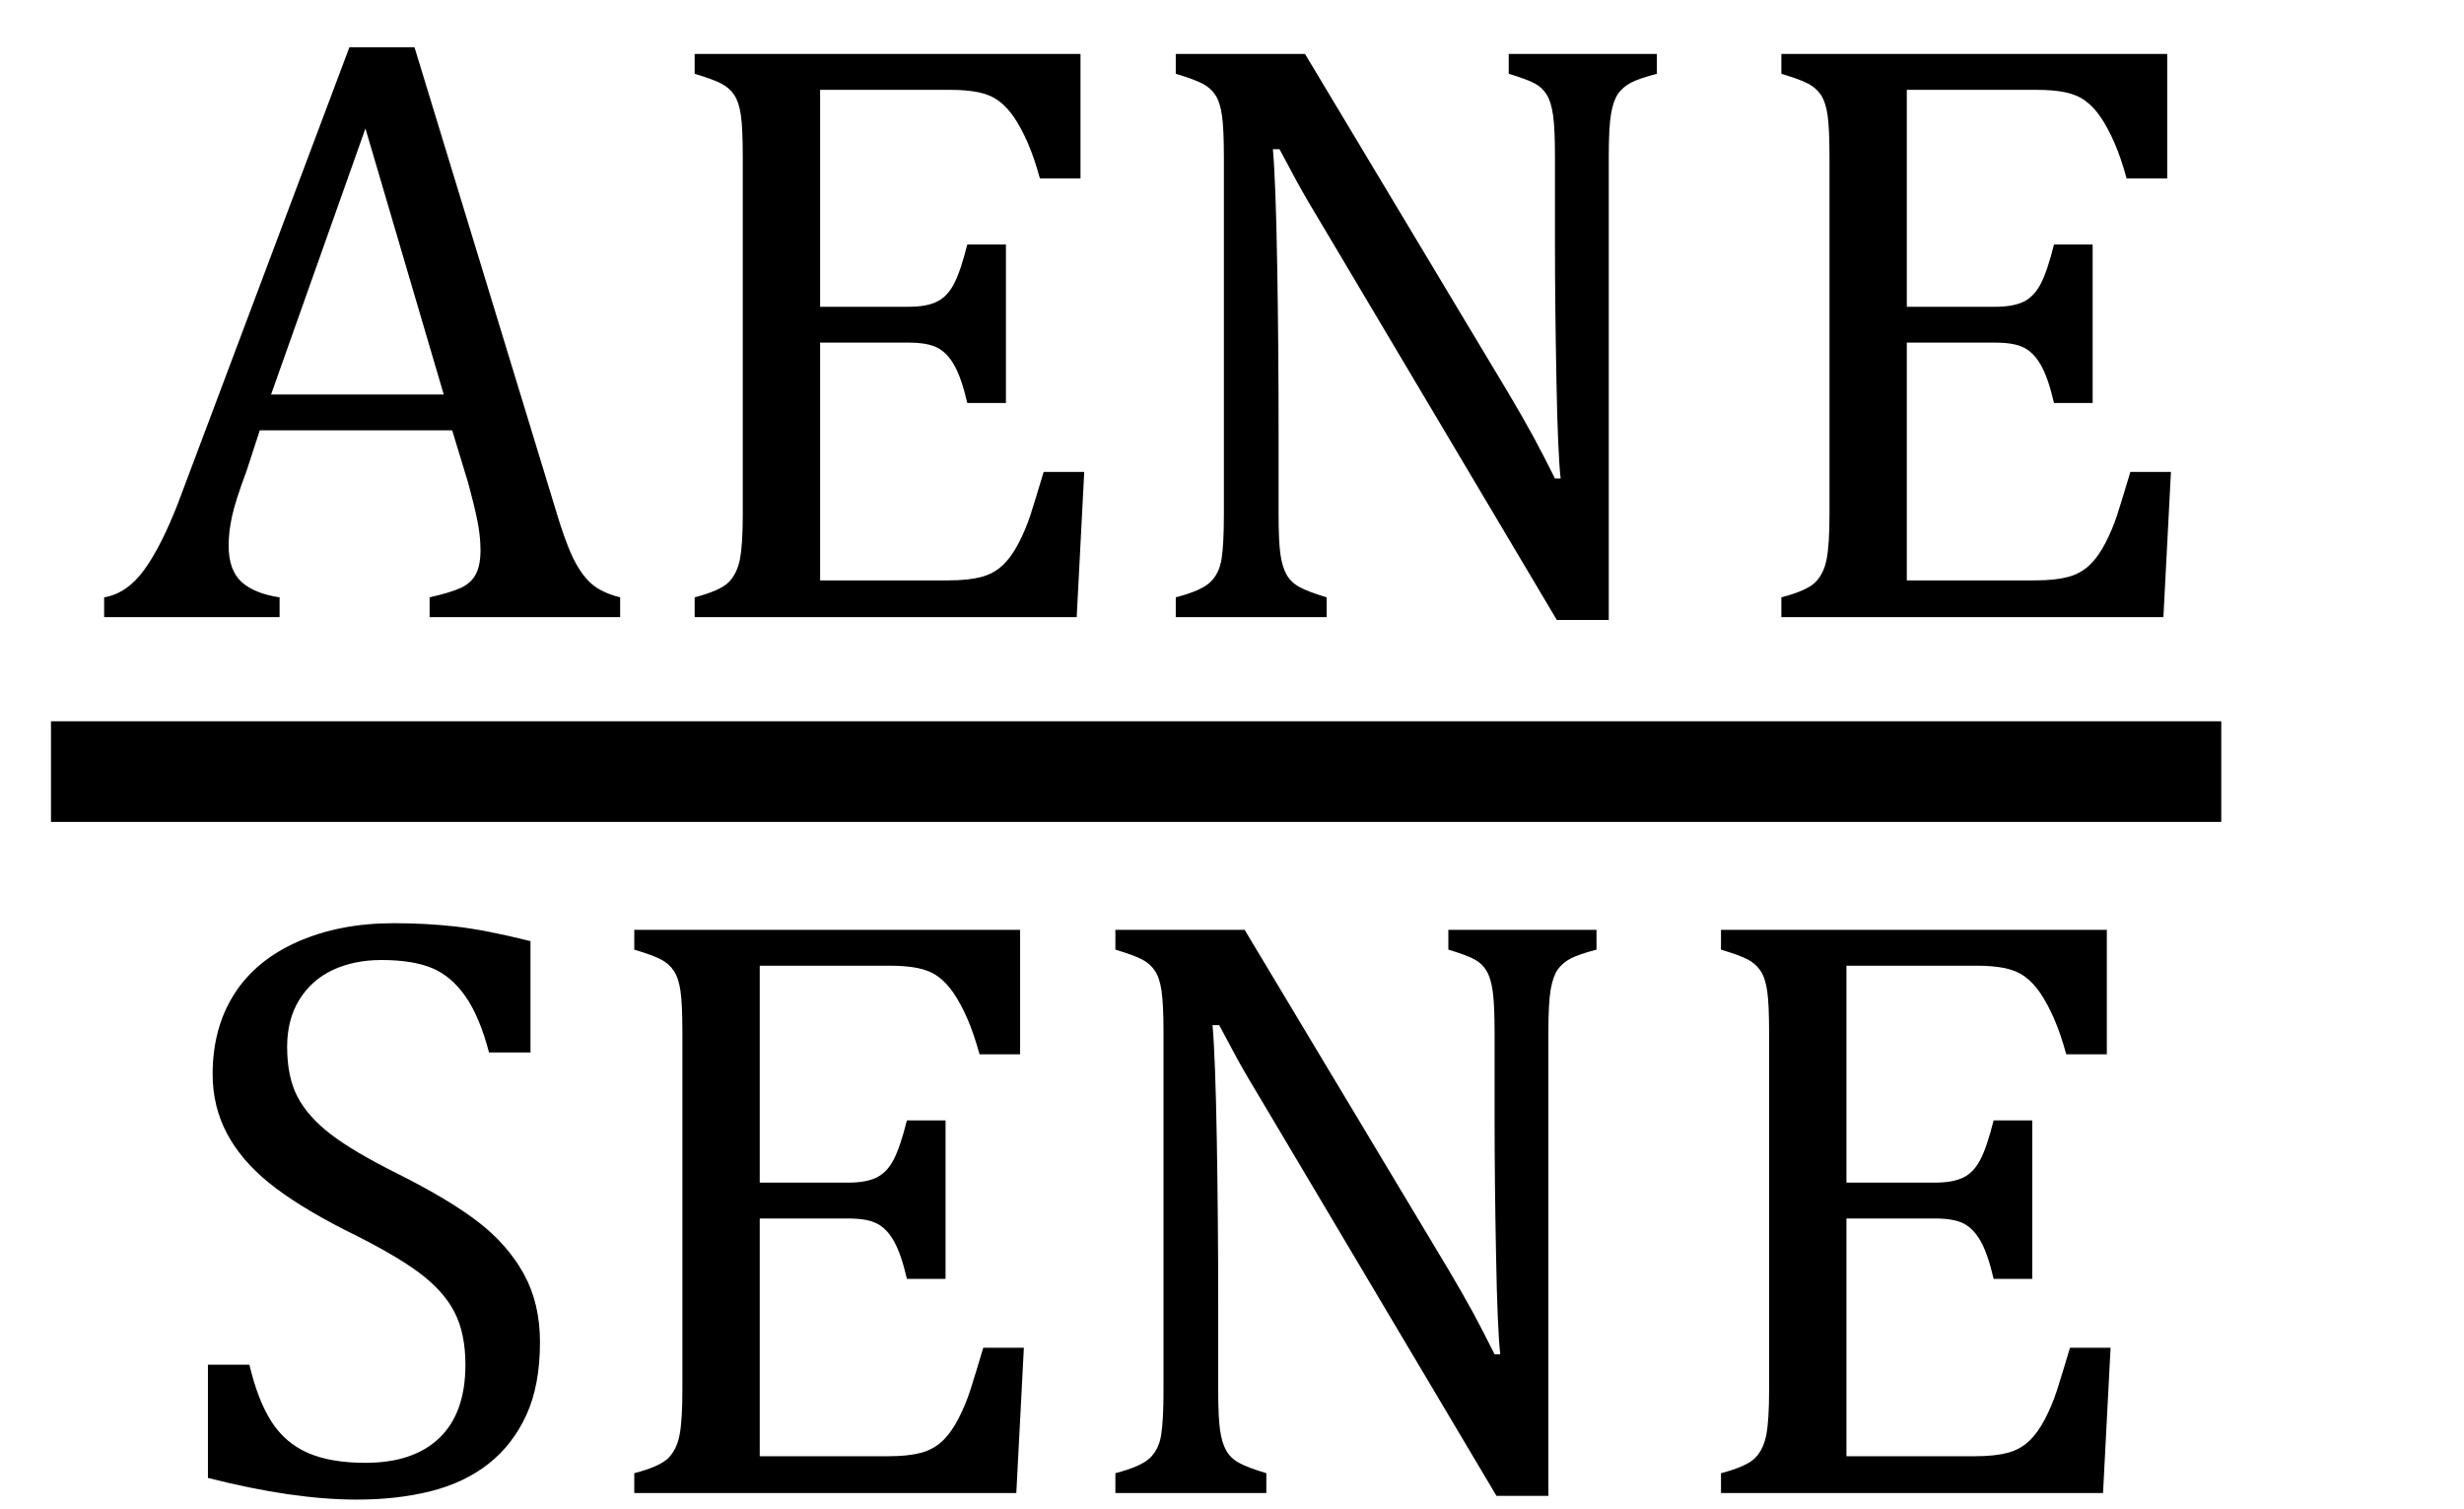
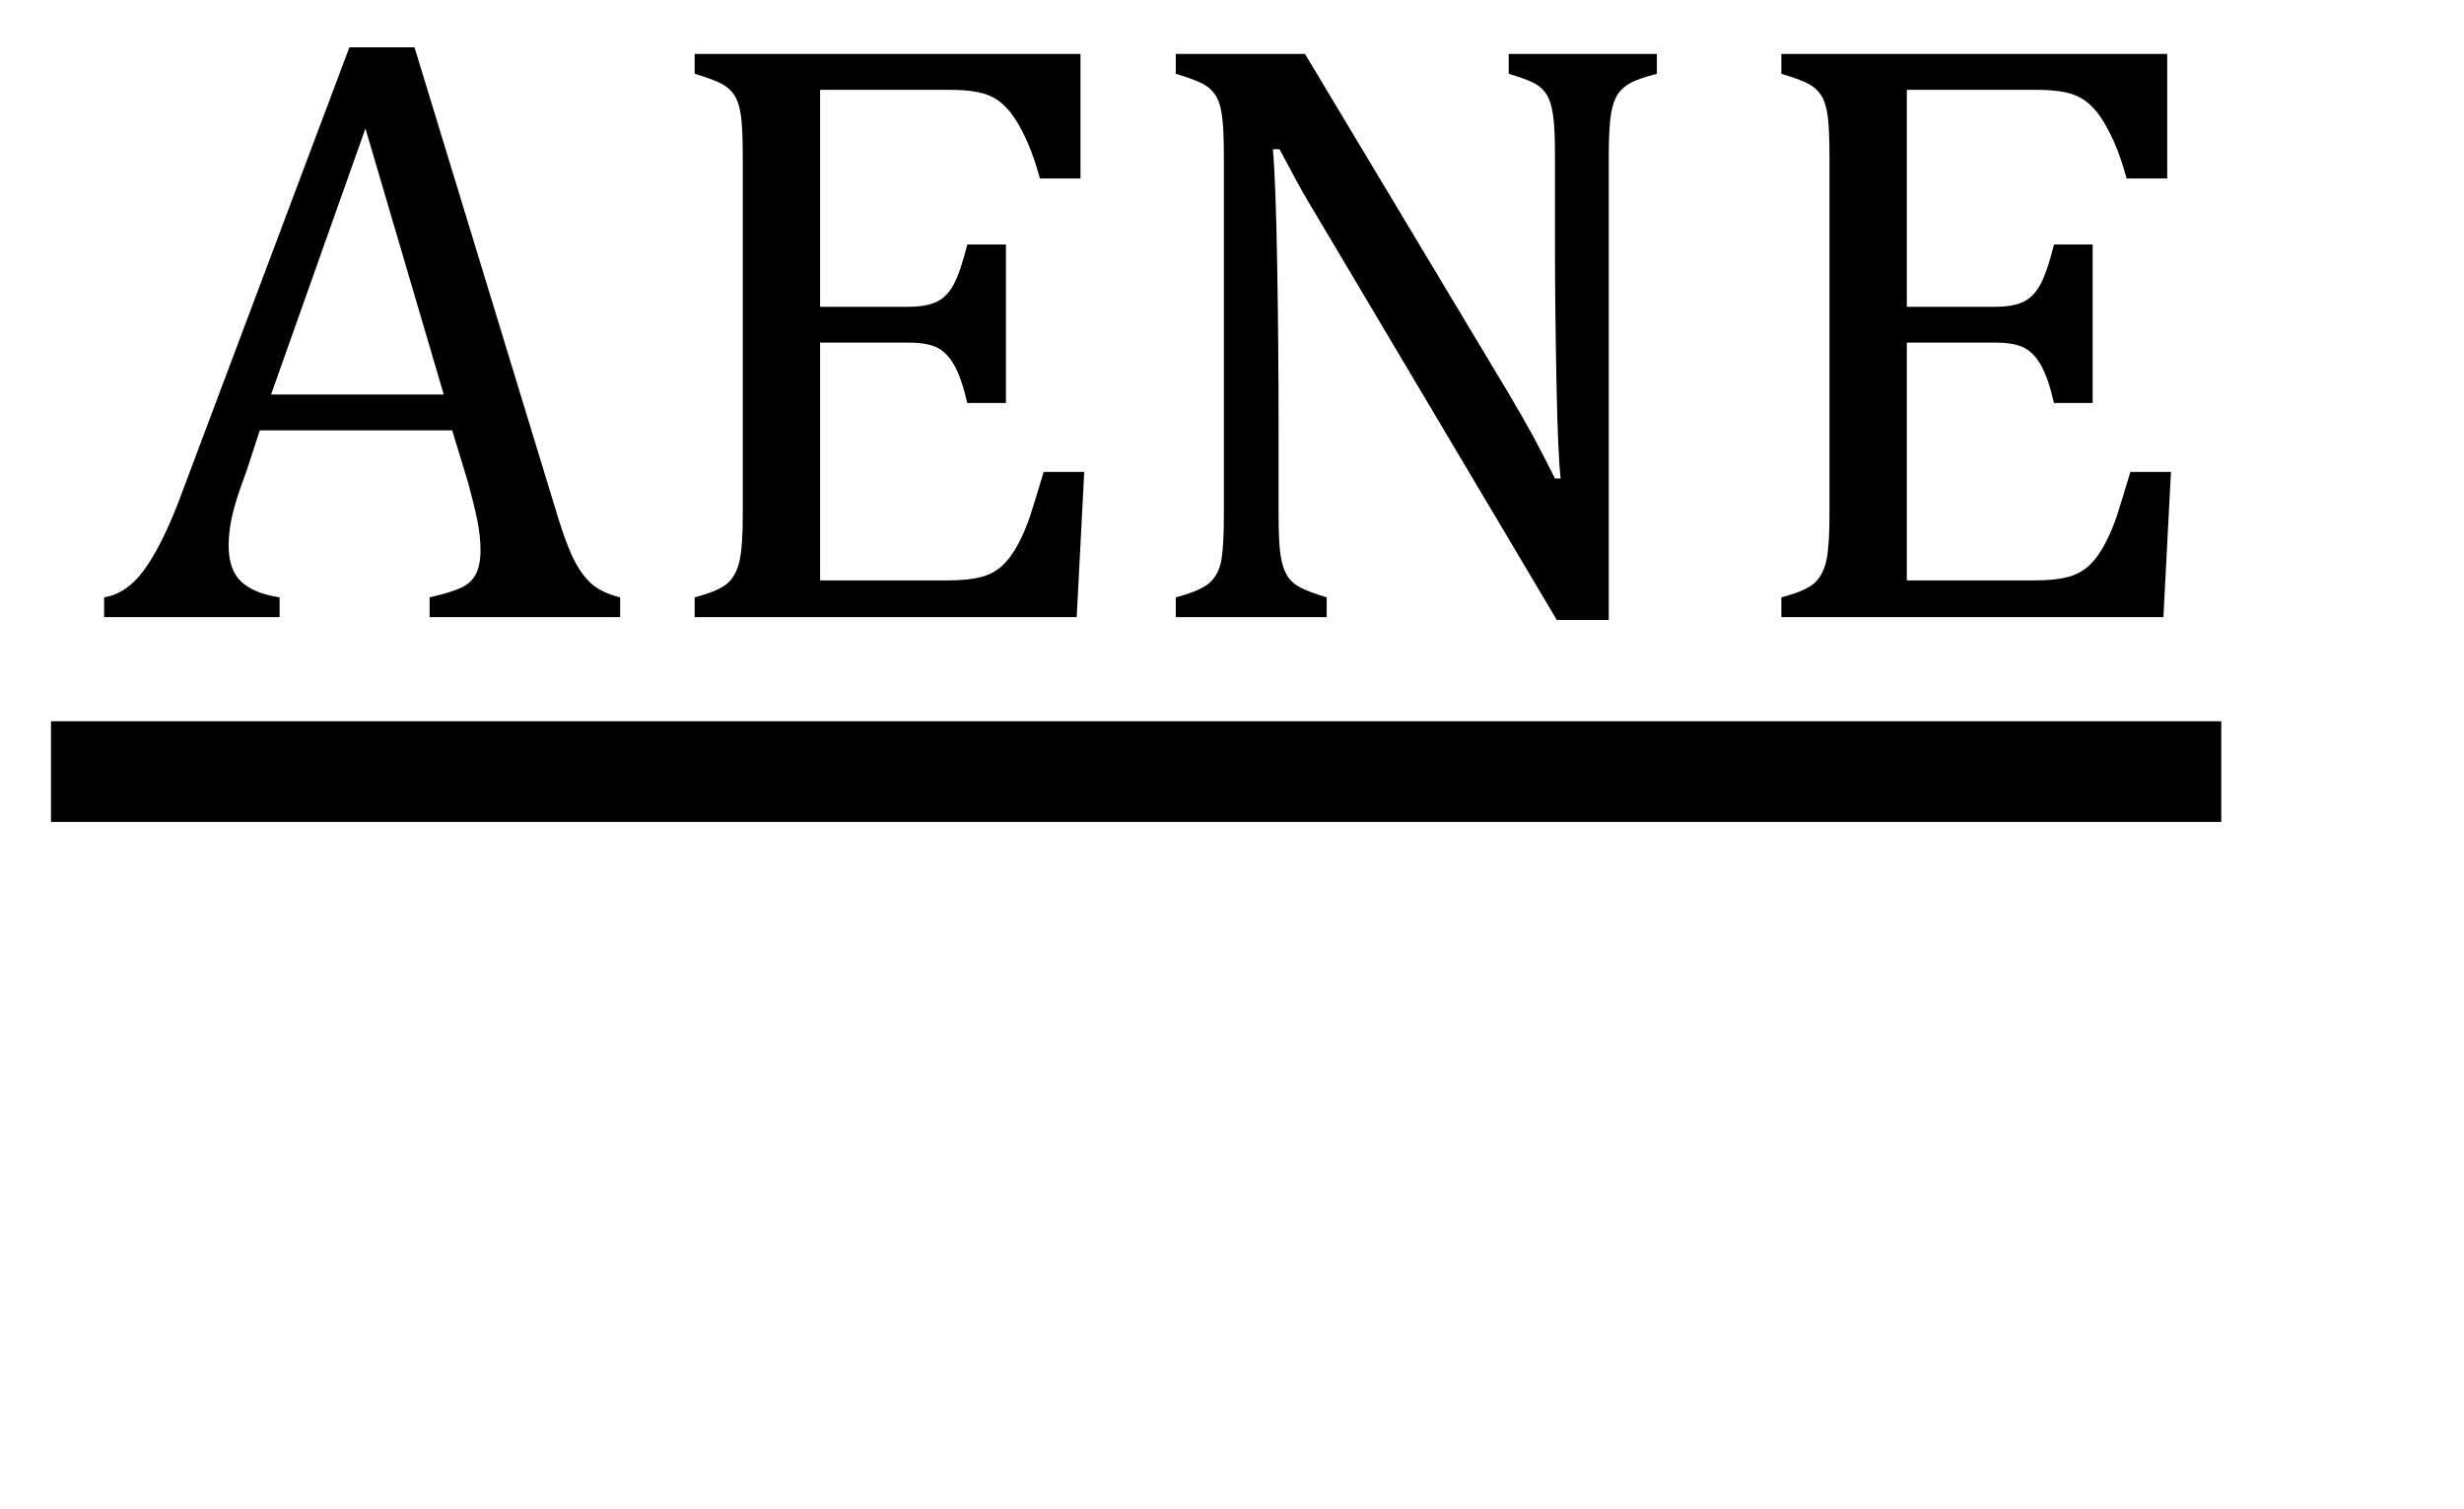
<svg xmlns="http://www.w3.org/2000/svg" stroke-dasharray="none" shape-rendering="auto" font-family="'Dialog'" width="40.813" text-rendering="auto" fill-opacity="1" contentScriptType="text/ecmascript" color-interpolation="auto" color-rendering="auto" preserveAspectRatio="xMidYMid meet" font-size="12" fill="black" stroke="black" image-rendering="auto" stroke-miterlimit="10" zoomAndPan="magnify" version="1.0" stroke-linecap="square" stroke-linejoin="miter" contentStyleType="text/css" font-style="normal" height="25" stroke-width="1" stroke-dashoffset="0" font-weight="normal" stroke-opacity="1" y="-5">
  <defs id="genericDefs" />
  <g>
    <g text-rendering="optimizeLegibility" stroke-width="1.667" color-interpolation="linearRGB" color-rendering="optimizeQuality" image-rendering="optimizeQuality">
      <line y2="12.78" fill="none" x1="1.678" x2="35.959" y1="12.78" />
      <path d="M5.438 0 L5.438 -0.328 Q5.781 -0.406 5.953 -0.484 Q6.125 -0.562 6.203 -0.711 Q6.281 -0.859 6.281 -1.109 Q6.281 -1.344 6.227 -1.609 Q6.172 -1.875 6.078 -2.219 L5.812 -3.094 L2.625 -3.094 L2.406 -2.422 Q2.219 -1.922 2.164 -1.664 Q2.109 -1.406 2.109 -1.188 Q2.109 -0.781 2.32 -0.586 Q2.531 -0.391 2.953 -0.328 L2.953 0 L0.047 0 L0.047 -0.328 Q0.422 -0.391 0.703 -0.773 Q0.984 -1.156 1.266 -1.875 L4.109 -9.438 L5.188 -9.438 L7.516 -1.812 Q7.672 -1.281 7.805 -1 Q7.938 -0.719 8.109 -0.562 Q8.281 -0.406 8.594 -0.328 L8.594 0 L5.438 0 ZM2.812 -3.688 L5.672 -3.688 L4.375 -8.094 L2.812 -3.688 ZM16.219 -9.328 L16.219 -7.266 L15.547 -7.266 Q15.453 -7.609 15.344 -7.859 Q15.234 -8.109 15.117 -8.281 Q15 -8.453 14.859 -8.555 Q14.719 -8.656 14.523 -8.695 Q14.328 -8.734 14.062 -8.734 L11.906 -8.734 L11.906 -5.141 L13.375 -5.141 Q13.672 -5.141 13.844 -5.227 Q14.016 -5.312 14.125 -5.523 Q14.234 -5.734 14.344 -6.172 L14.984 -6.172 L14.984 -3.547 L14.344 -3.547 Q14.25 -3.953 14.133 -4.164 Q14.016 -4.375 13.852 -4.461 Q13.688 -4.547 13.375 -4.547 L11.906 -4.547 L11.906 -0.609 L14.031 -0.609 Q14.359 -0.609 14.57 -0.664 Q14.781 -0.719 14.93 -0.859 Q15.078 -1 15.195 -1.227 Q15.312 -1.453 15.391 -1.695 Q15.469 -1.938 15.609 -2.406 L16.281 -2.406 L16.156 0 L9.828 0 L9.828 -0.328 Q10.25 -0.438 10.391 -0.578 Q10.531 -0.719 10.578 -0.961 Q10.625 -1.203 10.625 -1.703 L10.625 -7.625 Q10.625 -8.094 10.594 -8.312 Q10.562 -8.531 10.484 -8.648 Q10.406 -8.766 10.273 -8.836 Q10.141 -8.906 9.828 -9 L9.828 -9.328 L16.219 -9.328 ZM23.312 -3.703 Q23.562 -3.281 23.727 -2.977 Q23.891 -2.672 24.078 -2.297 L24.172 -2.297 Q24.125 -2.703 24.102 -3.945 Q24.078 -5.188 24.078 -6.188 L24.078 -7.625 Q24.078 -8.094 24.047 -8.312 Q24.016 -8.531 23.945 -8.648 Q23.875 -8.766 23.75 -8.836 Q23.625 -8.906 23.312 -9 L23.312 -9.328 L25.766 -9.328 L25.766 -9 Q25.469 -8.922 25.336 -8.852 Q25.203 -8.781 25.125 -8.672 Q25.047 -8.562 25.008 -8.344 Q24.969 -8.125 24.969 -7.625 L24.969 0.047 L24.109 0.047 L20.312 -6.344 Q19.953 -6.938 19.805 -7.211 Q19.656 -7.484 19.516 -7.75 L19.406 -7.75 Q19.453 -7.219 19.477 -5.844 Q19.5 -4.469 19.5 -3.109 L19.5 -1.703 Q19.5 -1.25 19.531 -1.039 Q19.562 -0.828 19.633 -0.703 Q19.703 -0.578 19.844 -0.5 Q19.984 -0.422 20.297 -0.328 L20.297 0 L17.797 0 L17.797 -0.328 Q18.219 -0.438 18.367 -0.578 Q18.516 -0.719 18.555 -0.961 Q18.594 -1.203 18.594 -1.703 L18.594 -7.625 Q18.594 -8.094 18.562 -8.312 Q18.531 -8.531 18.453 -8.648 Q18.375 -8.766 18.242 -8.836 Q18.109 -8.906 17.797 -9 L17.797 -9.328 L19.938 -9.328 L23.312 -3.703 ZM34.219 -9.328 L34.219 -7.266 L33.547 -7.266 Q33.453 -7.609 33.344 -7.859 Q33.234 -8.109 33.117 -8.281 Q33 -8.453 32.859 -8.555 Q32.719 -8.656 32.523 -8.695 Q32.328 -8.734 32.062 -8.734 L29.906 -8.734 L29.906 -5.141 L31.375 -5.141 Q31.672 -5.141 31.844 -5.227 Q32.016 -5.312 32.125 -5.523 Q32.234 -5.734 32.344 -6.172 L32.984 -6.172 L32.984 -3.547 L32.344 -3.547 Q32.25 -3.953 32.133 -4.164 Q32.016 -4.375 31.852 -4.461 Q31.688 -4.547 31.375 -4.547 L29.906 -4.547 L29.906 -0.609 L32.031 -0.609 Q32.359 -0.609 32.57 -0.664 Q32.781 -0.719 32.93 -0.859 Q33.078 -1 33.195 -1.227 Q33.312 -1.453 33.391 -1.695 Q33.469 -1.938 33.609 -2.406 L34.281 -2.406 L34.156 0 L27.828 0 L27.828 -0.328 Q28.25 -0.438 28.391 -0.578 Q28.531 -0.719 28.578 -0.961 Q28.625 -1.203 28.625 -1.703 L28.625 -7.625 Q28.625 -8.094 28.594 -8.312 Q28.562 -8.531 28.484 -8.648 Q28.406 -8.766 28.273 -8.836 Q28.141 -8.906 27.828 -9 L27.828 -9.328 L34.219 -9.328 Z" stroke-width="1" transform="translate(1.678,10.222)" stroke="none" />
    </g>
    <g text-rendering="optimizeLegibility" transform="translate(2.678,24.729)" color-rendering="optimizeQuality" color-interpolation="linearRGB" image-rendering="optimizeQuality">
-       <path d="M1.453 -2.125 Q1.594 -1.531 1.82 -1.18 Q2.047 -0.828 2.422 -0.664 Q2.797 -0.5 3.375 -0.5 Q4.172 -0.5 4.602 -0.914 Q5.031 -1.328 5.031 -2.125 Q5.031 -2.641 4.852 -2.992 Q4.672 -3.344 4.266 -3.648 Q3.859 -3.953 3.031 -4.359 Q2.234 -4.766 1.773 -5.141 Q1.312 -5.516 1.078 -5.961 Q0.844 -6.406 0.844 -6.938 Q0.844 -7.703 1.203 -8.266 Q1.562 -8.828 2.258 -9.133 Q2.953 -9.438 3.844 -9.438 Q4.375 -9.438 4.867 -9.383 Q5.359 -9.328 6.109 -9.141 L6.109 -7.297 L5.422 -7.297 Q5.266 -7.891 5.031 -8.227 Q4.797 -8.562 4.477 -8.695 Q4.156 -8.828 3.641 -8.828 Q3.188 -8.828 2.836 -8.664 Q2.484 -8.5 2.281 -8.172 Q2.078 -7.844 2.078 -7.391 Q2.078 -6.891 2.25 -6.562 Q2.422 -6.234 2.797 -5.945 Q3.172 -5.656 3.891 -5.297 Q4.766 -4.859 5.25 -4.484 Q5.734 -4.109 6 -3.625 Q6.266 -3.141 6.266 -2.5 Q6.266 -1.781 6.039 -1.289 Q5.812 -0.797 5.414 -0.484 Q5.016 -0.172 4.461 -0.031 Q3.906 0.109 3.234 0.109 Q2.172 0.109 0.766 -0.25 L0.766 -2.125 L1.453 -2.125 ZM14.219 -9.328 L14.219 -7.266 L13.547 -7.266 Q13.453 -7.609 13.344 -7.859 Q13.234 -8.109 13.117 -8.281 Q13 -8.453 12.859 -8.555 Q12.719 -8.656 12.523 -8.695 Q12.328 -8.734 12.062 -8.734 L9.906 -8.734 L9.906 -5.141 L11.375 -5.141 Q11.672 -5.141 11.844 -5.227 Q12.016 -5.312 12.125 -5.523 Q12.234 -5.734 12.344 -6.172 L12.984 -6.172 L12.984 -3.547 L12.344 -3.547 Q12.25 -3.953 12.133 -4.164 Q12.016 -4.375 11.852 -4.461 Q11.688 -4.547 11.375 -4.547 L9.906 -4.547 L9.906 -0.609 L12.031 -0.609 Q12.359 -0.609 12.57 -0.664 Q12.781 -0.719 12.93 -0.859 Q13.078 -1 13.195 -1.227 Q13.312 -1.453 13.391 -1.695 Q13.469 -1.938 13.609 -2.406 L14.281 -2.406 L14.156 0 L7.828 0 L7.828 -0.328 Q8.25 -0.438 8.391 -0.578 Q8.531 -0.719 8.578 -0.961 Q8.625 -1.203 8.625 -1.703 L8.625 -7.625 Q8.625 -8.094 8.594 -8.312 Q8.562 -8.531 8.484 -8.648 Q8.406 -8.766 8.273 -8.836 Q8.141 -8.906 7.828 -9 L7.828 -9.328 L14.219 -9.328 ZM21.312 -3.703 Q21.562 -3.281 21.727 -2.977 Q21.891 -2.672 22.078 -2.297 L22.172 -2.297 Q22.125 -2.703 22.102 -3.945 Q22.078 -5.188 22.078 -6.188 L22.078 -7.625 Q22.078 -8.094 22.047 -8.312 Q22.016 -8.531 21.945 -8.648 Q21.875 -8.766 21.75 -8.836 Q21.625 -8.906 21.312 -9 L21.312 -9.328 L23.766 -9.328 L23.766 -9 Q23.469 -8.922 23.336 -8.852 Q23.203 -8.781 23.125 -8.672 Q23.047 -8.562 23.008 -8.344 Q22.969 -8.125 22.969 -7.625 L22.969 0.047 L22.109 0.047 L18.312 -6.344 Q17.953 -6.938 17.805 -7.211 Q17.656 -7.484 17.516 -7.75 L17.406 -7.75 Q17.453 -7.219 17.477 -5.844 Q17.5 -4.469 17.5 -3.109 L17.5 -1.703 Q17.5 -1.25 17.531 -1.039 Q17.562 -0.828 17.633 -0.703 Q17.703 -0.578 17.844 -0.5 Q17.984 -0.422 18.297 -0.328 L18.297 0 L15.797 0 L15.797 -0.328 Q16.219 -0.438 16.367 -0.578 Q16.516 -0.719 16.555 -0.961 Q16.594 -1.203 16.594 -1.703 L16.594 -7.625 Q16.594 -8.094 16.562 -8.312 Q16.531 -8.531 16.453 -8.648 Q16.375 -8.766 16.242 -8.836 Q16.109 -8.906 15.797 -9 L15.797 -9.328 L17.938 -9.328 L21.312 -3.703 ZM32.219 -9.328 L32.219 -7.266 L31.547 -7.266 Q31.453 -7.609 31.344 -7.859 Q31.234 -8.109 31.117 -8.281 Q31 -8.453 30.859 -8.555 Q30.719 -8.656 30.523 -8.695 Q30.328 -8.734 30.062 -8.734 L27.906 -8.734 L27.906 -5.141 L29.375 -5.141 Q29.672 -5.141 29.844 -5.227 Q30.016 -5.312 30.125 -5.523 Q30.234 -5.734 30.344 -6.172 L30.984 -6.172 L30.984 -3.547 L30.344 -3.547 Q30.25 -3.953 30.133 -4.164 Q30.016 -4.375 29.852 -4.461 Q29.688 -4.547 29.375 -4.547 L27.906 -4.547 L27.906 -0.609 L30.031 -0.609 Q30.359 -0.609 30.57 -0.664 Q30.781 -0.719 30.93 -0.859 Q31.078 -1 31.195 -1.227 Q31.312 -1.453 31.391 -1.695 Q31.469 -1.938 31.609 -2.406 L32.281 -2.406 L32.156 0 L25.828 0 L25.828 -0.328 Q26.25 -0.438 26.391 -0.578 Q26.531 -0.719 26.578 -0.961 Q26.625 -1.203 26.625 -1.703 L26.625 -7.625 Q26.625 -8.094 26.594 -8.312 Q26.562 -8.531 26.484 -8.648 Q26.406 -8.766 26.273 -8.836 Q26.141 -8.906 25.828 -9 L25.828 -9.328 L32.219 -9.328 Z" stroke="none" />
-     </g>
+       </g>
  </g>
</svg>